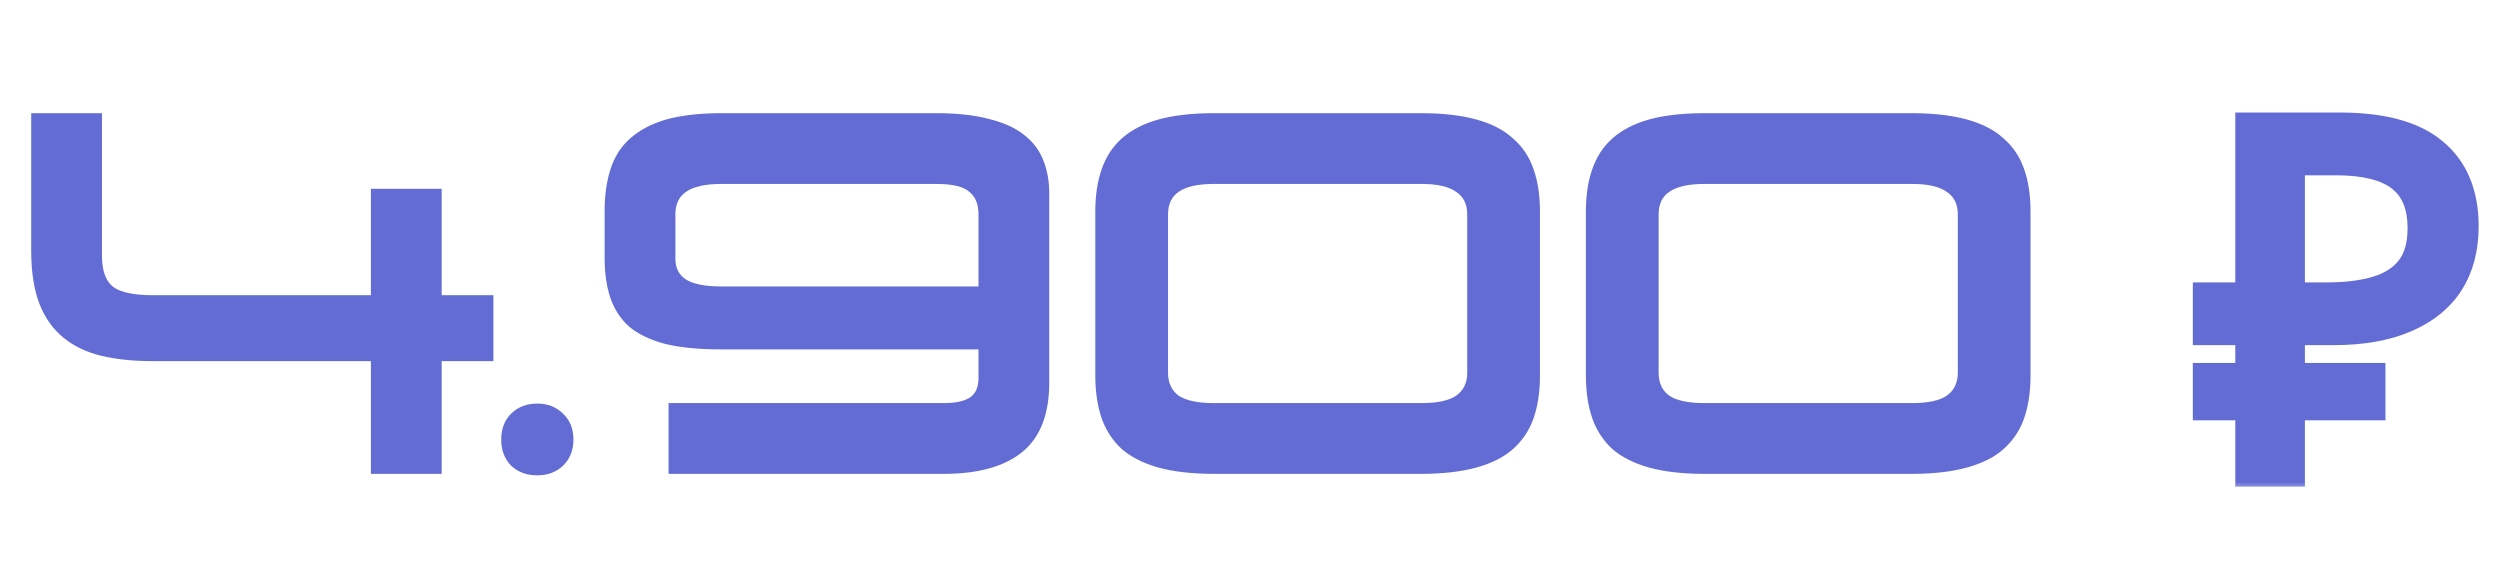
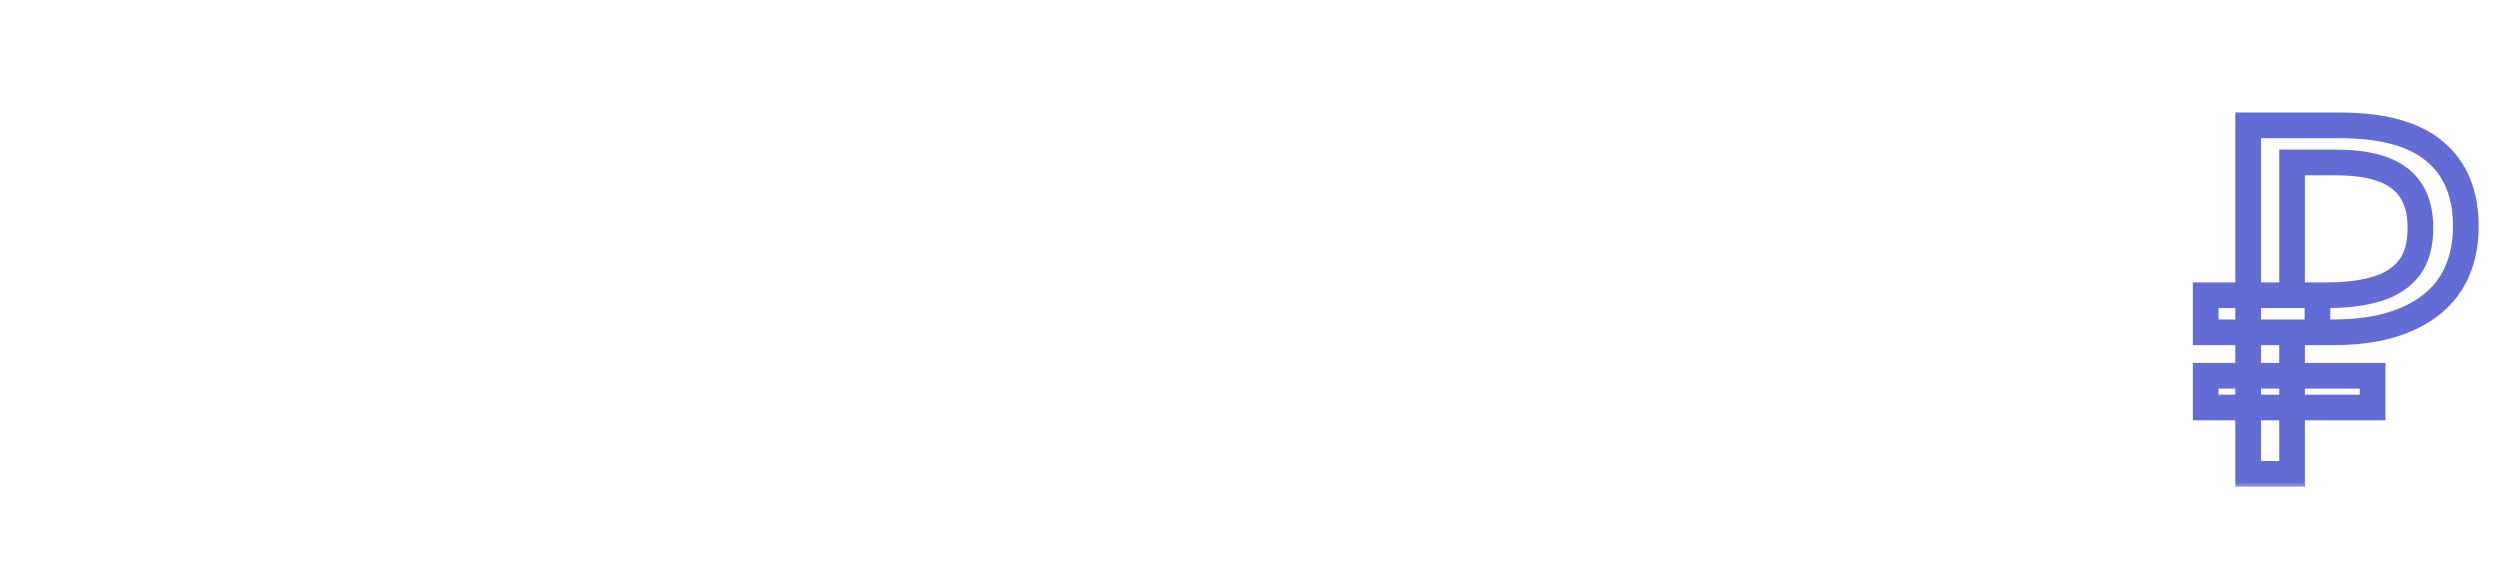
<svg xmlns="http://www.w3.org/2000/svg" width="153" height="36" viewBox="0 0 153 36" fill="none">
-   <path d="M9.288 22.1C8.133 22.1 7.097 21.991 6.181 21.771C5.285 21.552 4.519 21.184 3.881 20.666C3.244 20.149 2.756 19.462 2.418 18.605C2.079 17.729 1.91 16.644 1.91 15.35V6.926H6.241V15.648C6.241 16.564 6.47 17.201 6.928 17.56C7.386 17.898 8.213 18.068 9.407 18.068H22.699V11.556H27.03V18.068H30.197V22.1H27.03V29H22.699V22.1H9.288ZM32.885 29.09C32.227 29.09 31.69 28.89 31.272 28.492C30.873 28.074 30.674 27.546 30.674 26.909C30.674 26.252 30.873 25.724 31.272 25.326C31.69 24.908 32.227 24.699 32.885 24.699C33.522 24.699 34.05 24.908 34.468 25.326C34.886 25.724 35.095 26.252 35.095 26.909C35.095 27.546 34.886 28.074 34.468 28.492C34.05 28.89 33.522 29.09 32.885 29.09ZM40.916 29V24.669H57.763C58.459 24.669 58.987 24.559 59.346 24.34C59.704 24.101 59.883 23.703 59.883 23.145V21.383H44.142C42.788 21.383 41.653 21.274 40.737 21.055C39.821 20.816 39.084 20.467 38.526 20.009C37.989 19.531 37.6 18.944 37.361 18.247C37.123 17.55 37.003 16.724 37.003 15.768V12.93C37.003 11.954 37.123 11.098 37.361 10.361C37.6 9.605 37.999 8.977 38.556 8.479C39.134 7.962 39.871 7.573 40.767 7.315C41.683 7.056 42.818 6.926 44.172 6.926H57.285C58.579 6.926 59.664 7.046 60.54 7.285C61.437 7.504 62.153 7.832 62.691 8.27C63.229 8.689 63.617 9.206 63.856 9.824C64.095 10.421 64.214 11.088 64.214 11.825V23.414C64.214 25.346 63.667 26.76 62.572 27.656C61.476 28.552 59.873 29 57.763 29H40.916ZM41.334 15.827C41.334 16.405 41.553 16.833 41.991 17.112C42.449 17.391 43.166 17.53 44.142 17.53H59.883V13.109C59.883 12.492 59.694 12.034 59.316 11.735C58.957 11.417 58.29 11.257 57.315 11.257H44.142C43.166 11.257 42.449 11.417 41.991 11.735C41.553 12.034 41.334 12.492 41.334 13.109V15.827ZM74.321 29C72.967 29 71.822 28.871 70.886 28.612C69.97 28.353 69.224 27.974 68.646 27.477C68.088 26.959 67.68 26.332 67.421 25.595C67.163 24.838 67.033 23.972 67.033 22.996V12.93C67.033 11.954 67.163 11.098 67.421 10.361C67.68 9.605 68.088 8.977 68.646 8.479C69.224 7.962 69.97 7.573 70.886 7.315C71.822 7.056 72.967 6.926 74.321 6.926H86.956C88.29 6.926 89.425 7.056 90.361 7.315C91.297 7.573 92.044 7.962 92.602 8.479C93.179 8.977 93.597 9.605 93.856 10.361C94.115 11.098 94.245 11.954 94.245 12.93V22.996C94.245 23.972 94.115 24.838 93.856 25.595C93.597 26.332 93.179 26.959 92.602 27.477C92.044 27.974 91.297 28.353 90.361 28.612C89.425 28.871 88.29 29 86.956 29H74.321ZM71.484 22.817C71.484 23.434 71.703 23.902 72.141 24.221C72.599 24.52 73.316 24.669 74.291 24.669H86.986C87.962 24.669 88.669 24.52 89.107 24.221C89.565 23.902 89.794 23.434 89.794 22.817V13.109C89.794 12.492 89.565 12.034 89.107 11.735C88.669 11.417 87.962 11.257 86.986 11.257H74.291C73.316 11.257 72.599 11.417 72.141 11.735C71.703 12.034 71.484 12.492 71.484 13.109V22.817ZM104.345 29C102.991 29 101.846 28.871 100.91 28.612C99.994 28.353 99.247 27.974 98.67 27.477C98.112 26.959 97.704 26.332 97.445 25.595C97.186 24.838 97.057 23.972 97.057 22.996V12.93C97.057 11.954 97.186 11.098 97.445 10.361C97.704 9.605 98.112 8.977 98.67 8.479C99.247 7.962 99.994 7.573 100.91 7.315C101.846 7.056 102.991 6.926 104.345 6.926H116.98C118.314 6.926 119.449 7.056 120.385 7.315C121.321 7.573 122.068 7.962 122.625 8.479C123.203 8.977 123.621 9.605 123.88 10.361C124.139 11.098 124.268 11.954 124.268 12.93V22.996C124.268 23.972 124.139 24.838 123.88 25.595C123.621 26.332 123.203 26.959 122.625 27.477C122.068 27.974 121.321 28.353 120.385 28.612C119.449 28.871 118.314 29 116.98 29H104.345ZM101.508 22.817C101.508 23.434 101.727 23.902 102.165 24.221C102.623 24.52 103.34 24.669 104.315 24.669H117.01C117.986 24.669 118.693 24.52 119.131 24.221C119.589 23.902 119.818 23.434 119.818 22.817V13.109C119.818 12.492 119.589 12.034 119.131 11.735C118.693 11.417 117.986 11.257 117.01 11.257H104.315C103.34 11.257 102.623 11.417 102.165 11.735C101.727 12.034 101.508 12.492 101.508 13.109V22.817Z" fill="#636CD5" />
  <mask id="path-2-outside-1_178_726" maskUnits="userSpaceOnUse" x="133.381" y="6" width="19" height="24" fill="black">
    <rect fill="white" x="133.381" y="6" width="19" height="24" />
-     <path d="M137.586 29V7.673H143.202C145.81 7.673 147.742 8.201 148.996 9.256C150.271 10.312 150.908 11.845 150.908 13.856C150.908 15.21 150.599 16.375 149.982 17.351C149.365 18.307 148.449 19.043 147.234 19.561C146.039 20.079 144.556 20.338 142.783 20.338H140.274V29H137.586ZM134.987 24.938V22.996H145.203V24.938H134.987ZM134.987 20.338V18.068H141.828V20.338H134.987ZM142.395 18.068C143.61 18.068 144.635 17.938 145.472 17.679C146.328 17.421 146.985 16.992 147.443 16.395C147.901 15.798 148.13 14.981 148.13 13.946C148.13 12.591 147.712 11.586 146.876 10.929C146.039 10.272 144.735 9.943 142.963 9.943H140.274V18.068H142.395Z" />
  </mask>
-   <path d="M137.586 29V7.673H143.202C145.81 7.673 147.742 8.201 148.996 9.256C150.271 10.312 150.908 11.845 150.908 13.856C150.908 15.21 150.599 16.375 149.982 17.351C149.365 18.307 148.449 19.043 147.234 19.561C146.039 20.079 144.556 20.338 142.783 20.338H140.274V29H137.586ZM134.987 24.938V22.996H145.203V24.938H134.987ZM134.987 20.338V18.068H141.828V20.338H134.987ZM142.395 18.068C143.61 18.068 144.635 17.938 145.472 17.679C146.328 17.421 146.985 16.992 147.443 16.395C147.901 15.798 148.13 14.981 148.13 13.946C148.13 12.591 147.712 11.586 146.876 10.929C146.039 10.272 144.735 9.943 142.963 9.943H140.274V18.068H142.395Z" fill="#636CD5" />
  <path d="M137.586 29H136.8V29.786H137.586V29ZM137.586 7.673V6.887H136.8V7.673H137.586ZM148.996 9.256L148.49 9.858L148.495 9.861L148.996 9.256ZM149.982 17.351L150.642 17.777L150.646 17.771L149.982 17.351ZM147.234 19.561L146.926 18.838L146.922 18.84L147.234 19.561ZM140.274 20.338V19.552H139.488V20.338H140.274ZM140.274 29V29.786H141.06V29H140.274ZM134.987 24.938H134.201V25.724H134.987V24.938ZM134.987 22.996V22.21H134.201V22.996H134.987ZM145.203 22.996H145.989V22.21H145.203V22.996ZM145.203 24.938V25.724H145.989V24.938H145.203ZM134.987 20.338H134.201V21.124H134.987V20.338ZM134.987 18.068V17.282H134.201V18.068H134.987ZM141.828 18.068H142.614V17.282H141.828V18.068ZM141.828 20.338V21.124H142.614V20.338H141.828ZM145.472 17.679L145.244 16.927L145.239 16.928L145.472 17.679ZM140.274 9.943V9.157H139.488V9.943H140.274ZM140.274 18.068H139.488V18.854H140.274V18.068ZM137.586 29H138.372V7.673H137.586H136.8V29H137.586ZM137.586 7.673V8.459H143.202V7.673V6.887H137.586V7.673ZM143.202 7.673V8.459C145.728 8.459 147.44 8.974 148.49 9.858L148.996 9.256L149.502 8.655C148.043 7.427 145.892 6.887 143.202 6.887V7.673ZM148.996 9.256L148.495 9.861C149.55 10.735 150.122 12.023 150.122 13.856H150.908H151.694C151.694 11.666 150.991 9.888 149.498 8.651L148.996 9.256ZM150.908 13.856H150.122C150.122 15.088 149.843 16.101 149.318 16.93L149.982 17.351L150.646 17.771C151.356 16.649 151.694 15.333 151.694 13.856H150.908ZM149.982 17.351L149.322 16.924C148.803 17.728 148.02 18.372 146.926 18.838L147.234 19.561L147.542 20.284C148.878 19.715 149.927 18.885 150.642 17.777L149.982 17.351ZM147.234 19.561L146.922 18.84C145.854 19.302 144.485 19.552 142.783 19.552V20.338V21.124C144.627 21.124 146.224 20.855 147.547 20.282L147.234 19.561ZM142.783 20.338V19.552H140.274V20.338V21.124H142.783V20.338ZM140.274 20.338H139.488V29H140.274H141.06V20.338H140.274ZM140.274 29V28.214H137.586V29V29.786H140.274V29ZM134.987 24.938H135.774V22.996H134.987H134.201V24.938H134.987ZM134.987 22.996V23.782H145.203V22.996V22.21H134.987V22.996ZM145.203 22.996H144.417V24.938H145.203H145.989V22.996H145.203ZM145.203 24.938V24.152H134.987V24.938V25.724H145.203V24.938ZM134.987 20.338H135.774V18.068H134.987H134.201V20.338H134.987ZM134.987 18.068V18.854H141.828V18.068V17.282H134.987V18.068ZM141.828 18.068H141.042V20.338H141.828H142.614V18.068H141.828ZM141.828 20.338V19.552H134.987V20.338V21.124H141.828V20.338ZM142.395 18.068V18.854C143.661 18.854 144.77 18.72 145.704 18.43L145.472 17.679L145.239 16.928C144.501 17.157 143.559 17.282 142.395 17.282V18.068ZM145.472 17.679L145.699 18.432C146.683 18.134 147.491 17.624 148.067 16.873L147.443 16.395L146.819 15.917C146.479 16.36 145.973 16.706 145.244 16.927L145.472 17.679ZM147.443 16.395L148.067 16.873C148.663 16.095 148.916 15.09 148.916 13.946H148.13H147.344C147.344 14.872 147.139 15.5 146.819 15.917L147.443 16.395ZM148.13 13.946H148.916C148.916 12.422 148.438 11.156 147.361 10.311L146.876 10.929L146.39 11.547C146.986 12.015 147.344 12.761 147.344 13.946H148.13ZM146.876 10.929L147.361 10.311C146.321 9.493 144.804 9.157 142.963 9.157V9.943V10.729C144.666 10.729 145.758 11.05 146.39 11.547L146.876 10.929ZM142.963 9.943V9.157H140.274V9.943V10.729H142.963V9.943ZM140.274 9.943H139.488V18.068H140.274H141.06V9.943H140.274ZM140.274 18.068V18.854H142.395V18.068V17.282H140.274V18.068Z" fill="#636CD5" mask="url(#path-2-outside-1_178_726)" />
</svg>